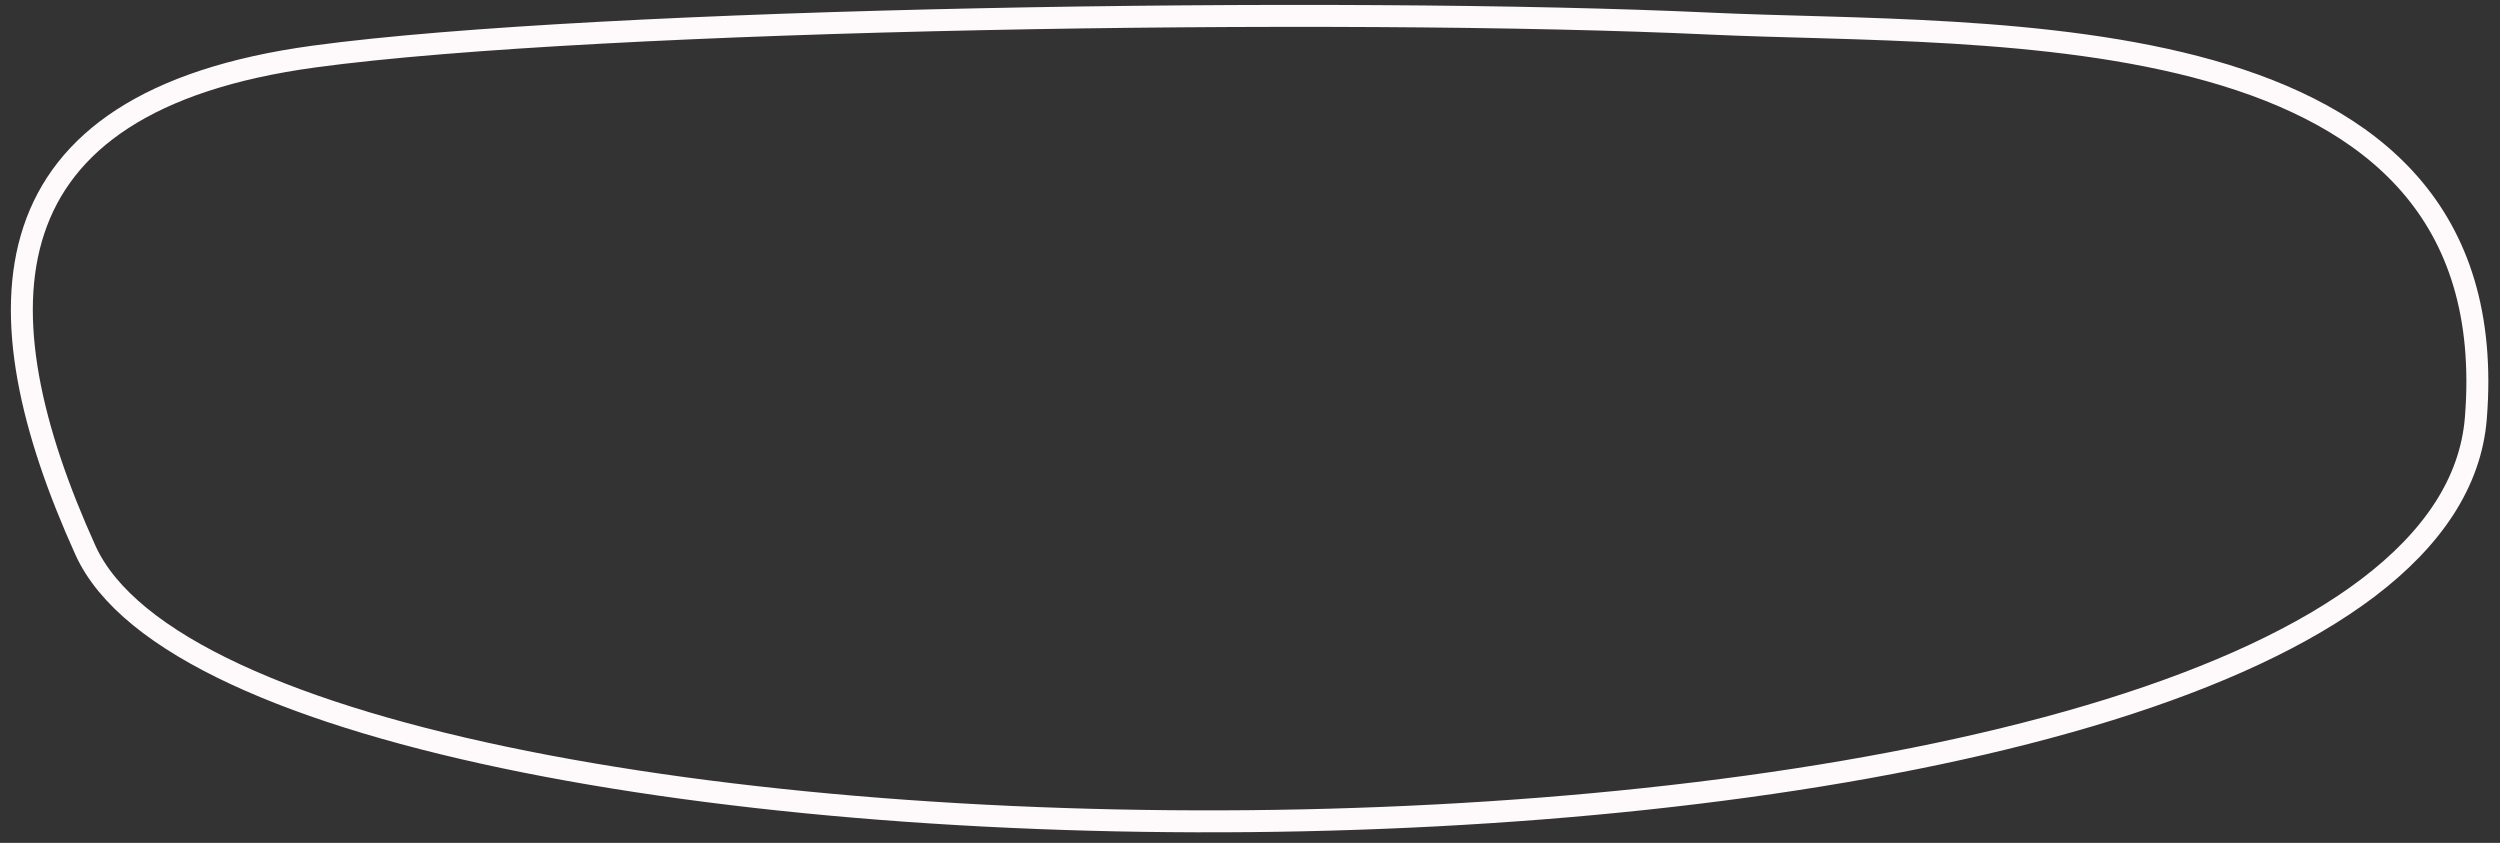
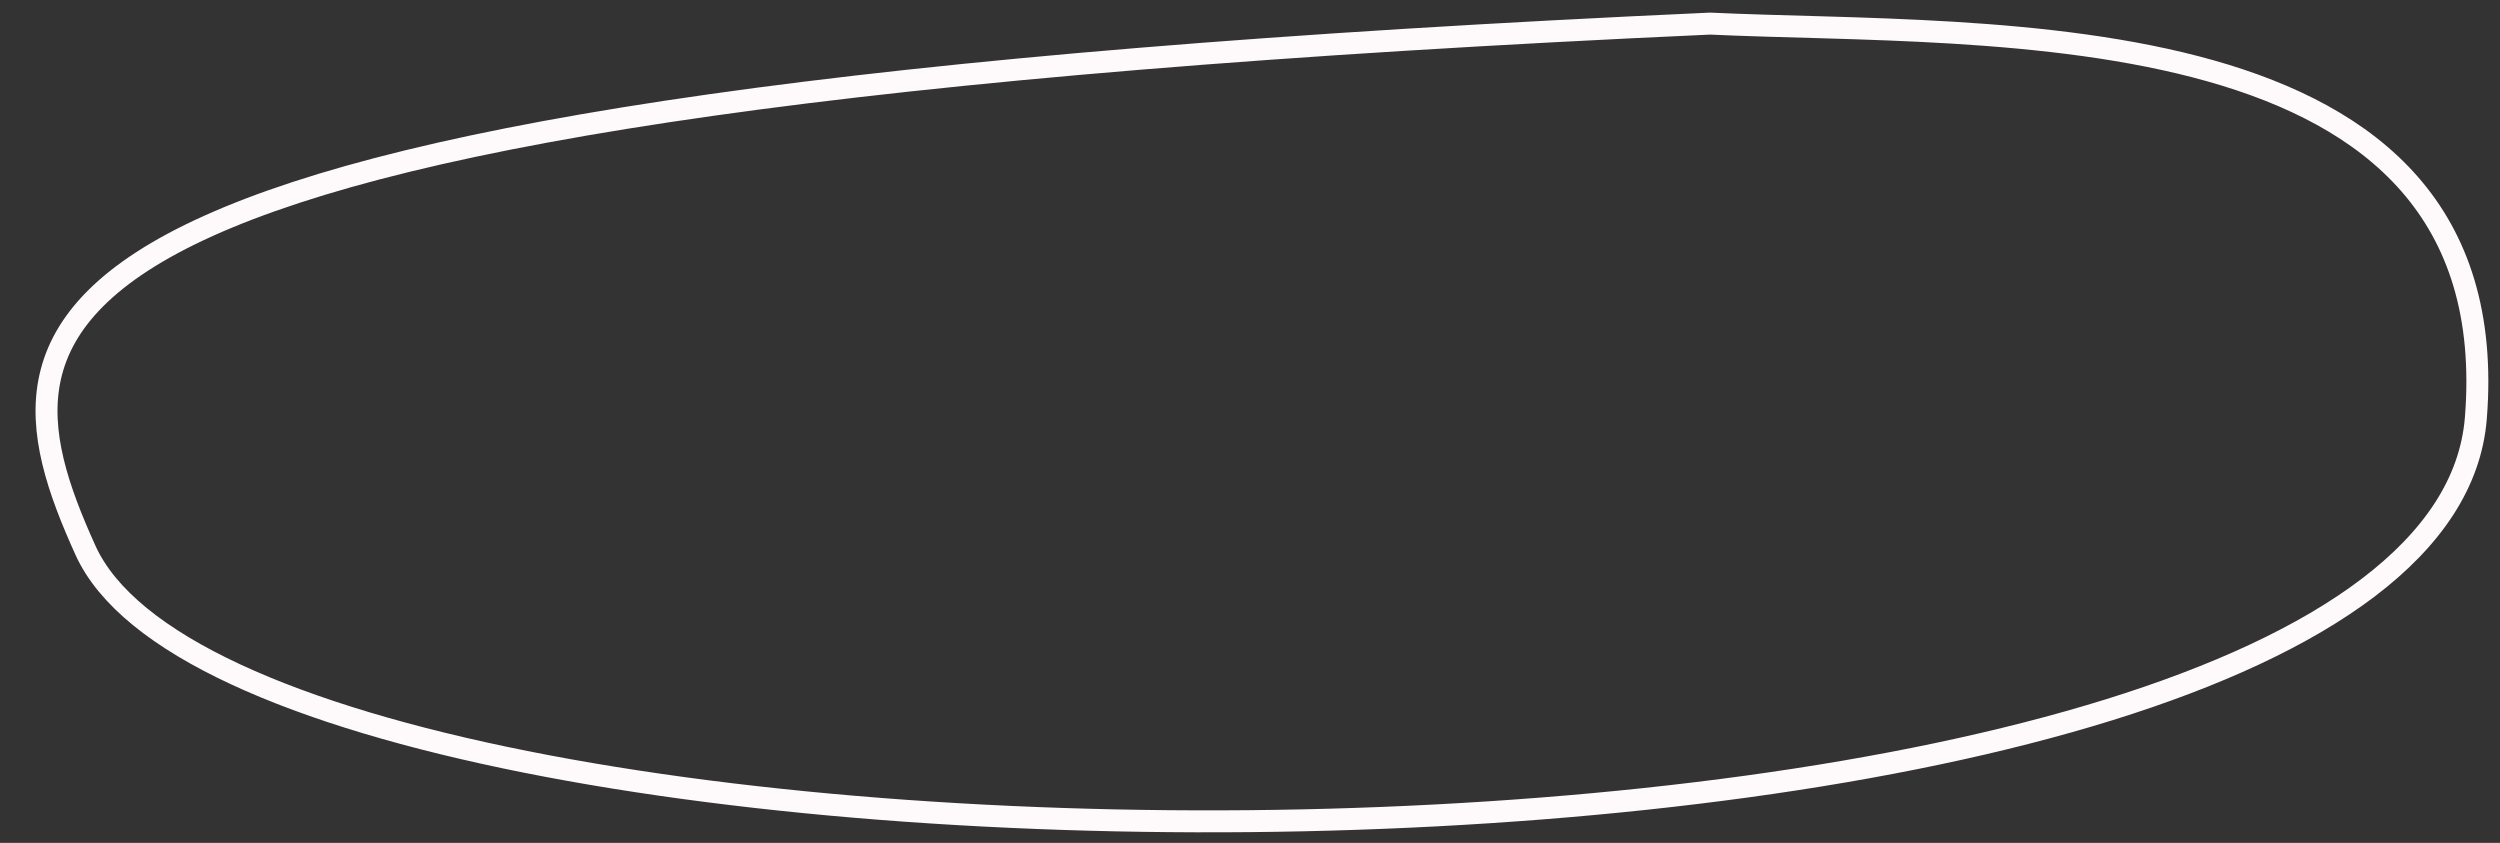
<svg xmlns="http://www.w3.org/2000/svg" width="175" height="59" viewBox="0 0 175 59" fill="none">
  <rect x="0" y="0" width="175" height="59" fill="#333333" stroke="none" />
-   <path d="M173.31 29.266C175.622 0.344 139.332 2.571 119.709 1.652C94.057 0.452 41.808 1.265 21.991 3.957C-1.347 7.127 -1.648 21.654 5.98 38.515C17.96 64.993 170.421 65.42 173.31 29.266Z" stroke="#FEF9FB" stroke-width="1.537" stroke-linecap="round" stroke-linejoin="round" />
+   <path d="M173.31 29.266C175.622 0.344 139.332 2.571 119.709 1.652C-1.347 7.127 -1.648 21.654 5.98 38.515C17.96 64.993 170.421 65.42 173.31 29.266Z" stroke="#FEF9FB" stroke-width="1.537" stroke-linecap="round" stroke-linejoin="round" />
</svg>